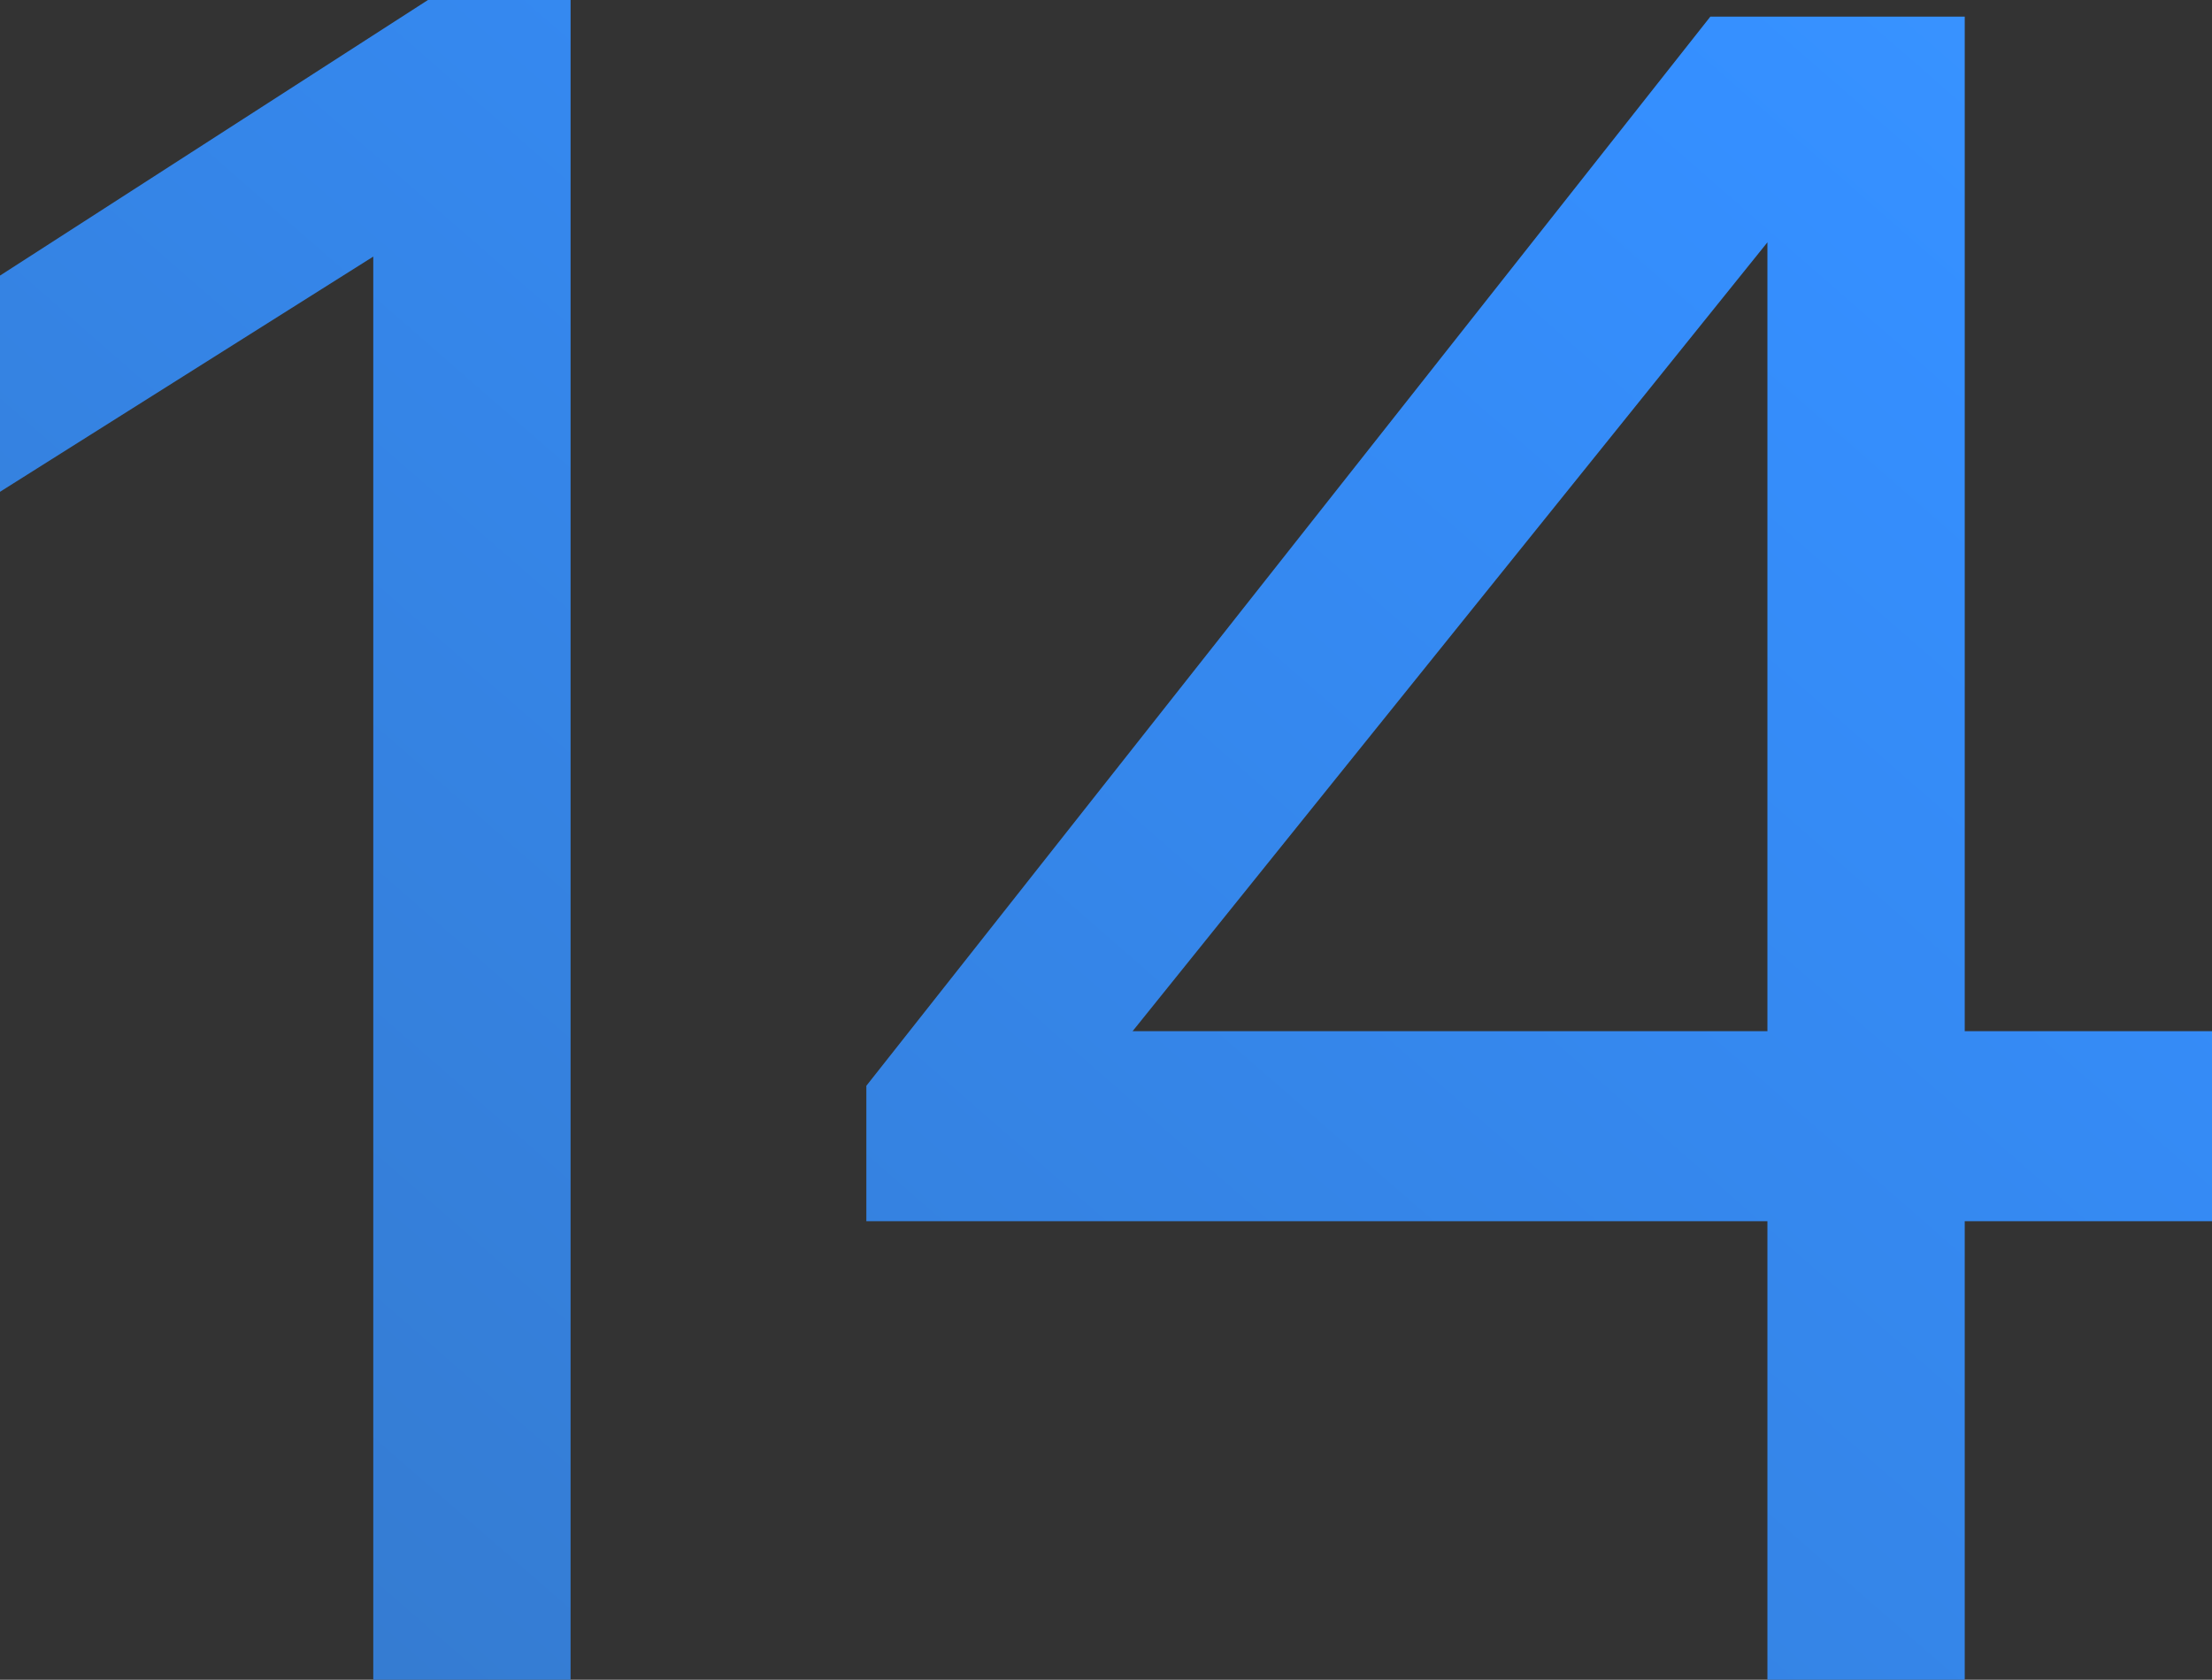
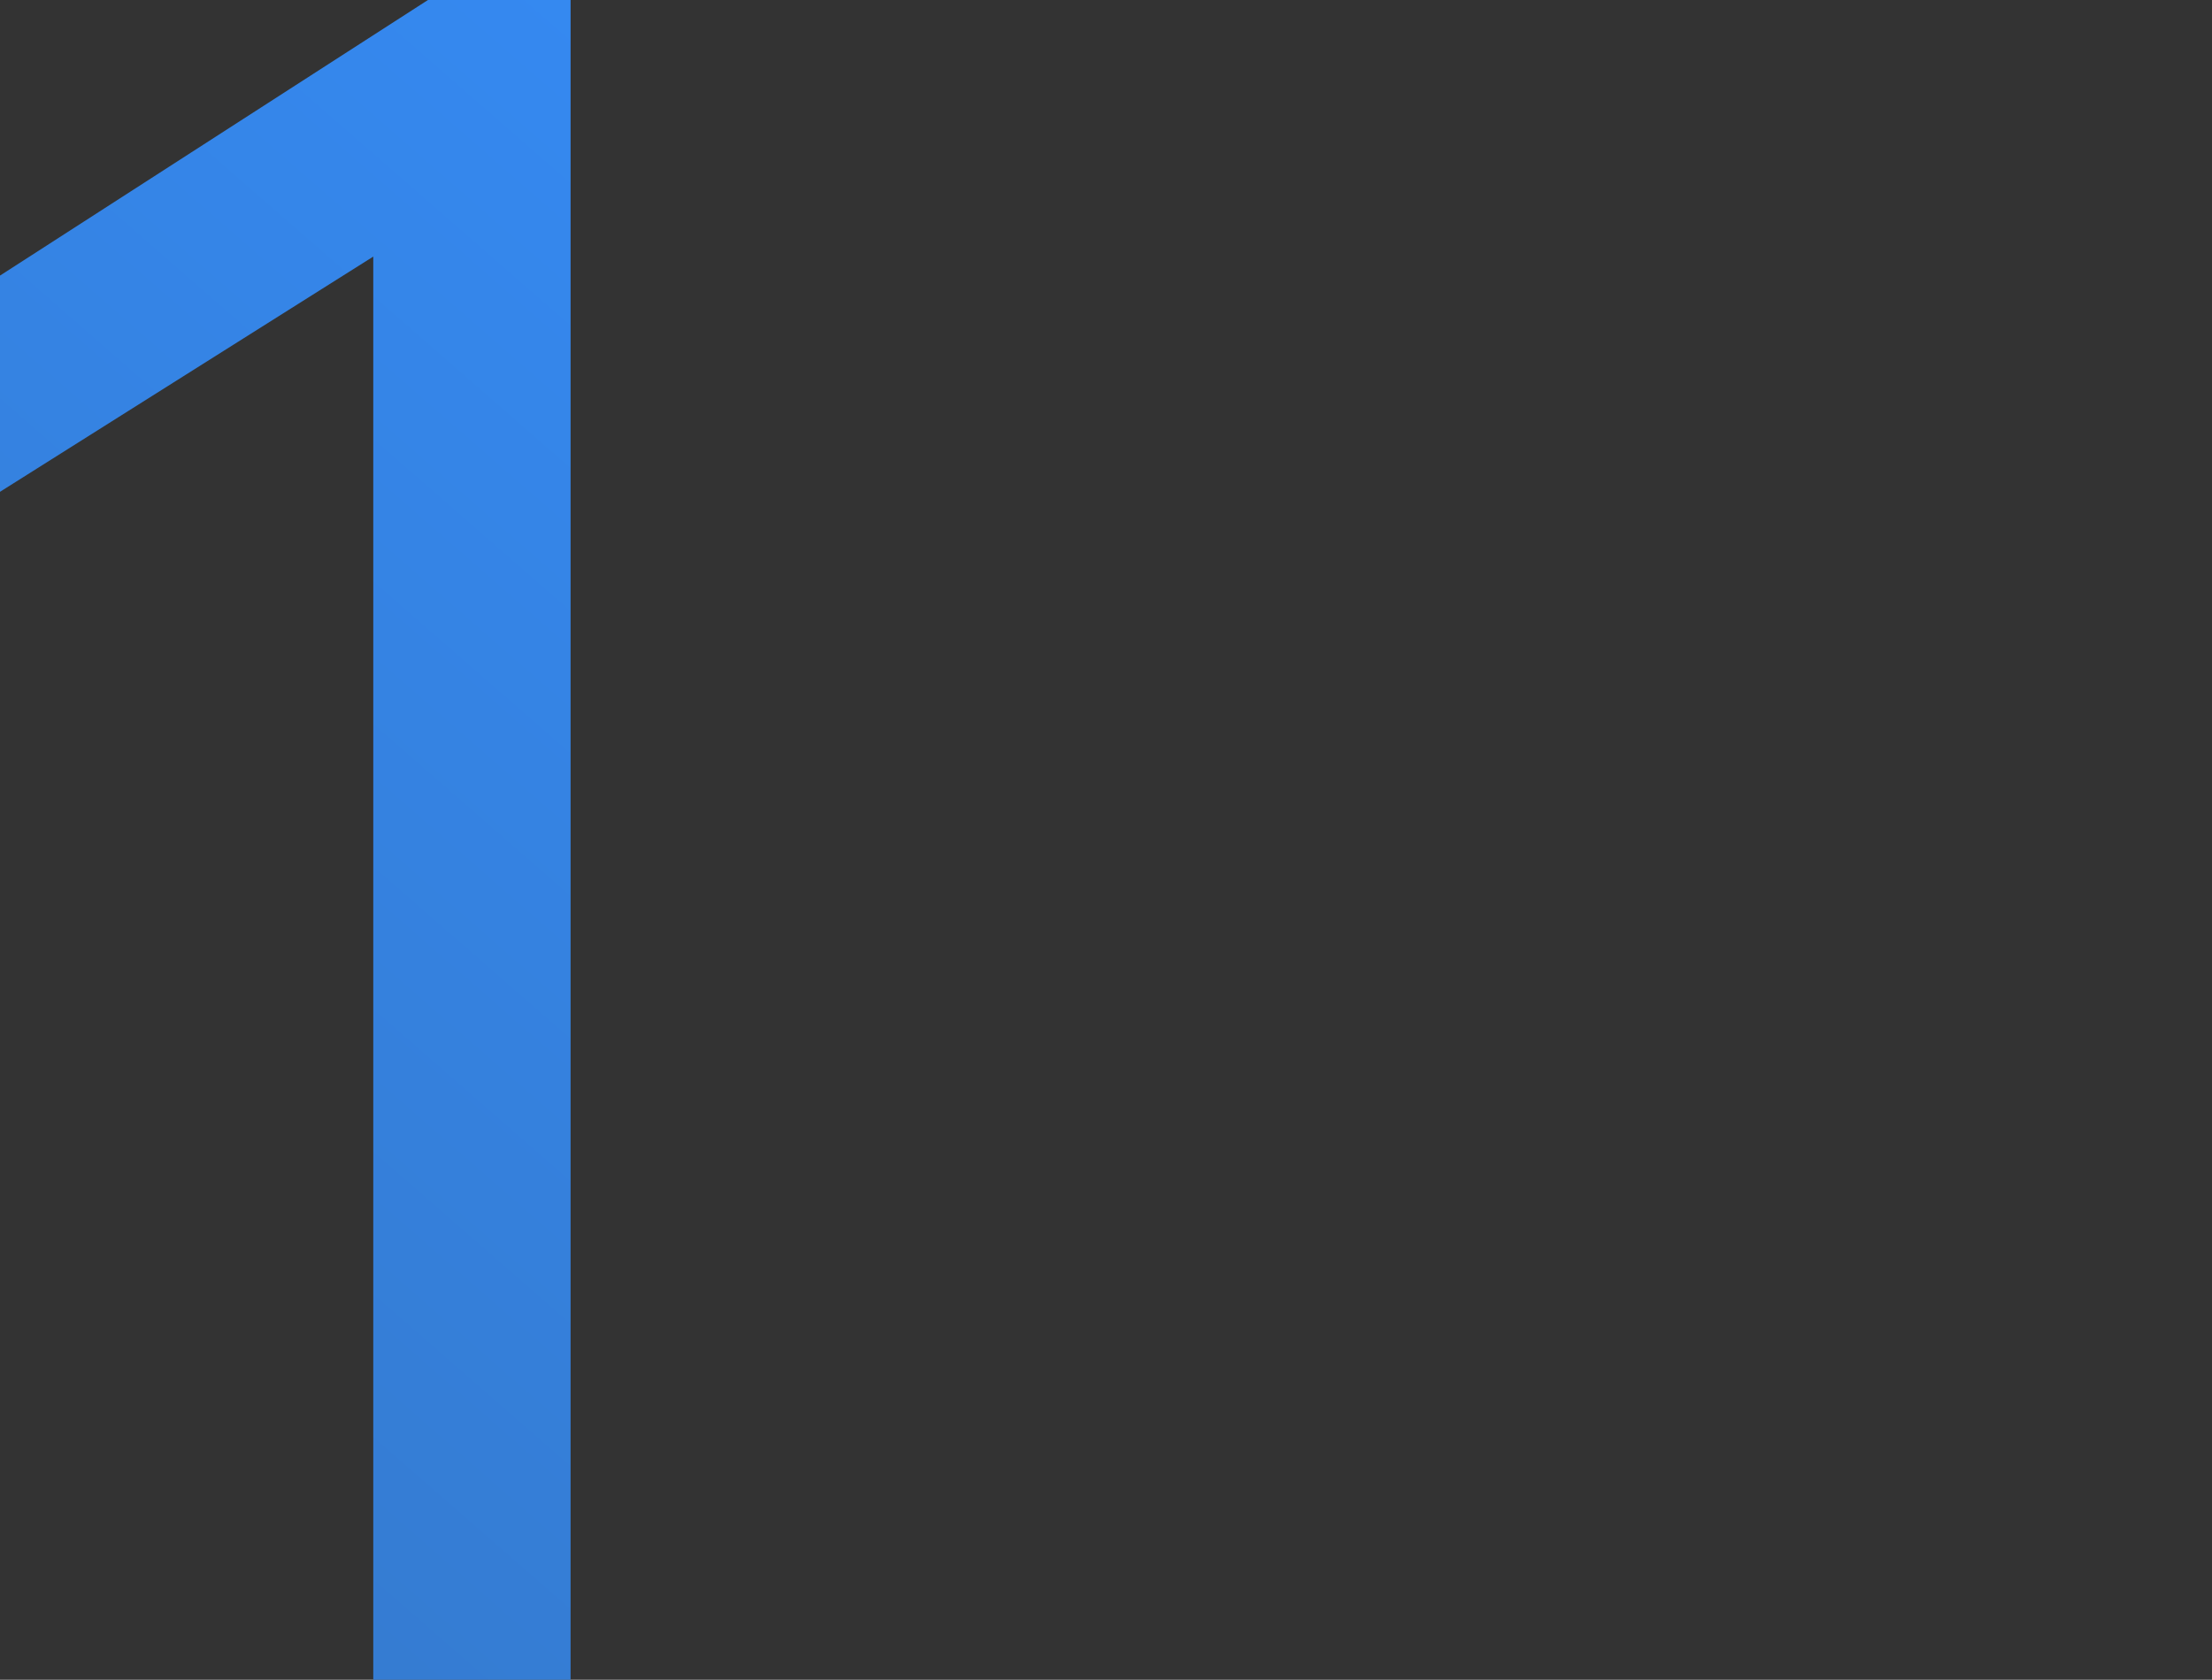
<svg xmlns="http://www.w3.org/2000/svg" width="79" height="60" viewBox="0 0 79 60" fill="none">
  <rect x="0" y="0" width="79" height="60" fill="#333333" stroke="none" />
  <path d="M13.331 9.165L0 17.567V9.844L15.284 0H20.378V60H13.331V9.165Z" fill="url(#paint0_linear_1888_277)" />
-   <path d="M61.084 0.594H70.169V36.832H79V43.621H70.169V60H63.122V43.621H30.941V38.784L61.084 0.594ZM63.122 36.832V8.656L40.451 36.832H63.122Z" fill="url(#paint1_linear_1888_277)" />
  <defs>
    <linearGradient id="paint0_linear_1888_277" x1="344.085" y1="-88.041" x2="100.828" y2="190.766" gradientUnits="userSpaceOnUse">
      <stop stop-color="#E2F8FF" />
      <stop offset="0.279" stop-color="#6CCEFF" />
      <stop offset="0.69" stop-color="#358FFF" />
      <stop offset="0.97" stop-color="#3574BF" />
    </linearGradient>
    <linearGradient id="paint1_linear_1888_277" x1="344.085" y1="-88.041" x2="100.828" y2="190.766" gradientUnits="userSpaceOnUse">
      <stop stop-color="#E2F8FF" />
      <stop offset="0.279" stop-color="#6CCEFF" />
      <stop offset="0.69" stop-color="#358FFF" />
      <stop offset="0.97" stop-color="#3574BF" />
    </linearGradient>
  </defs>
</svg>